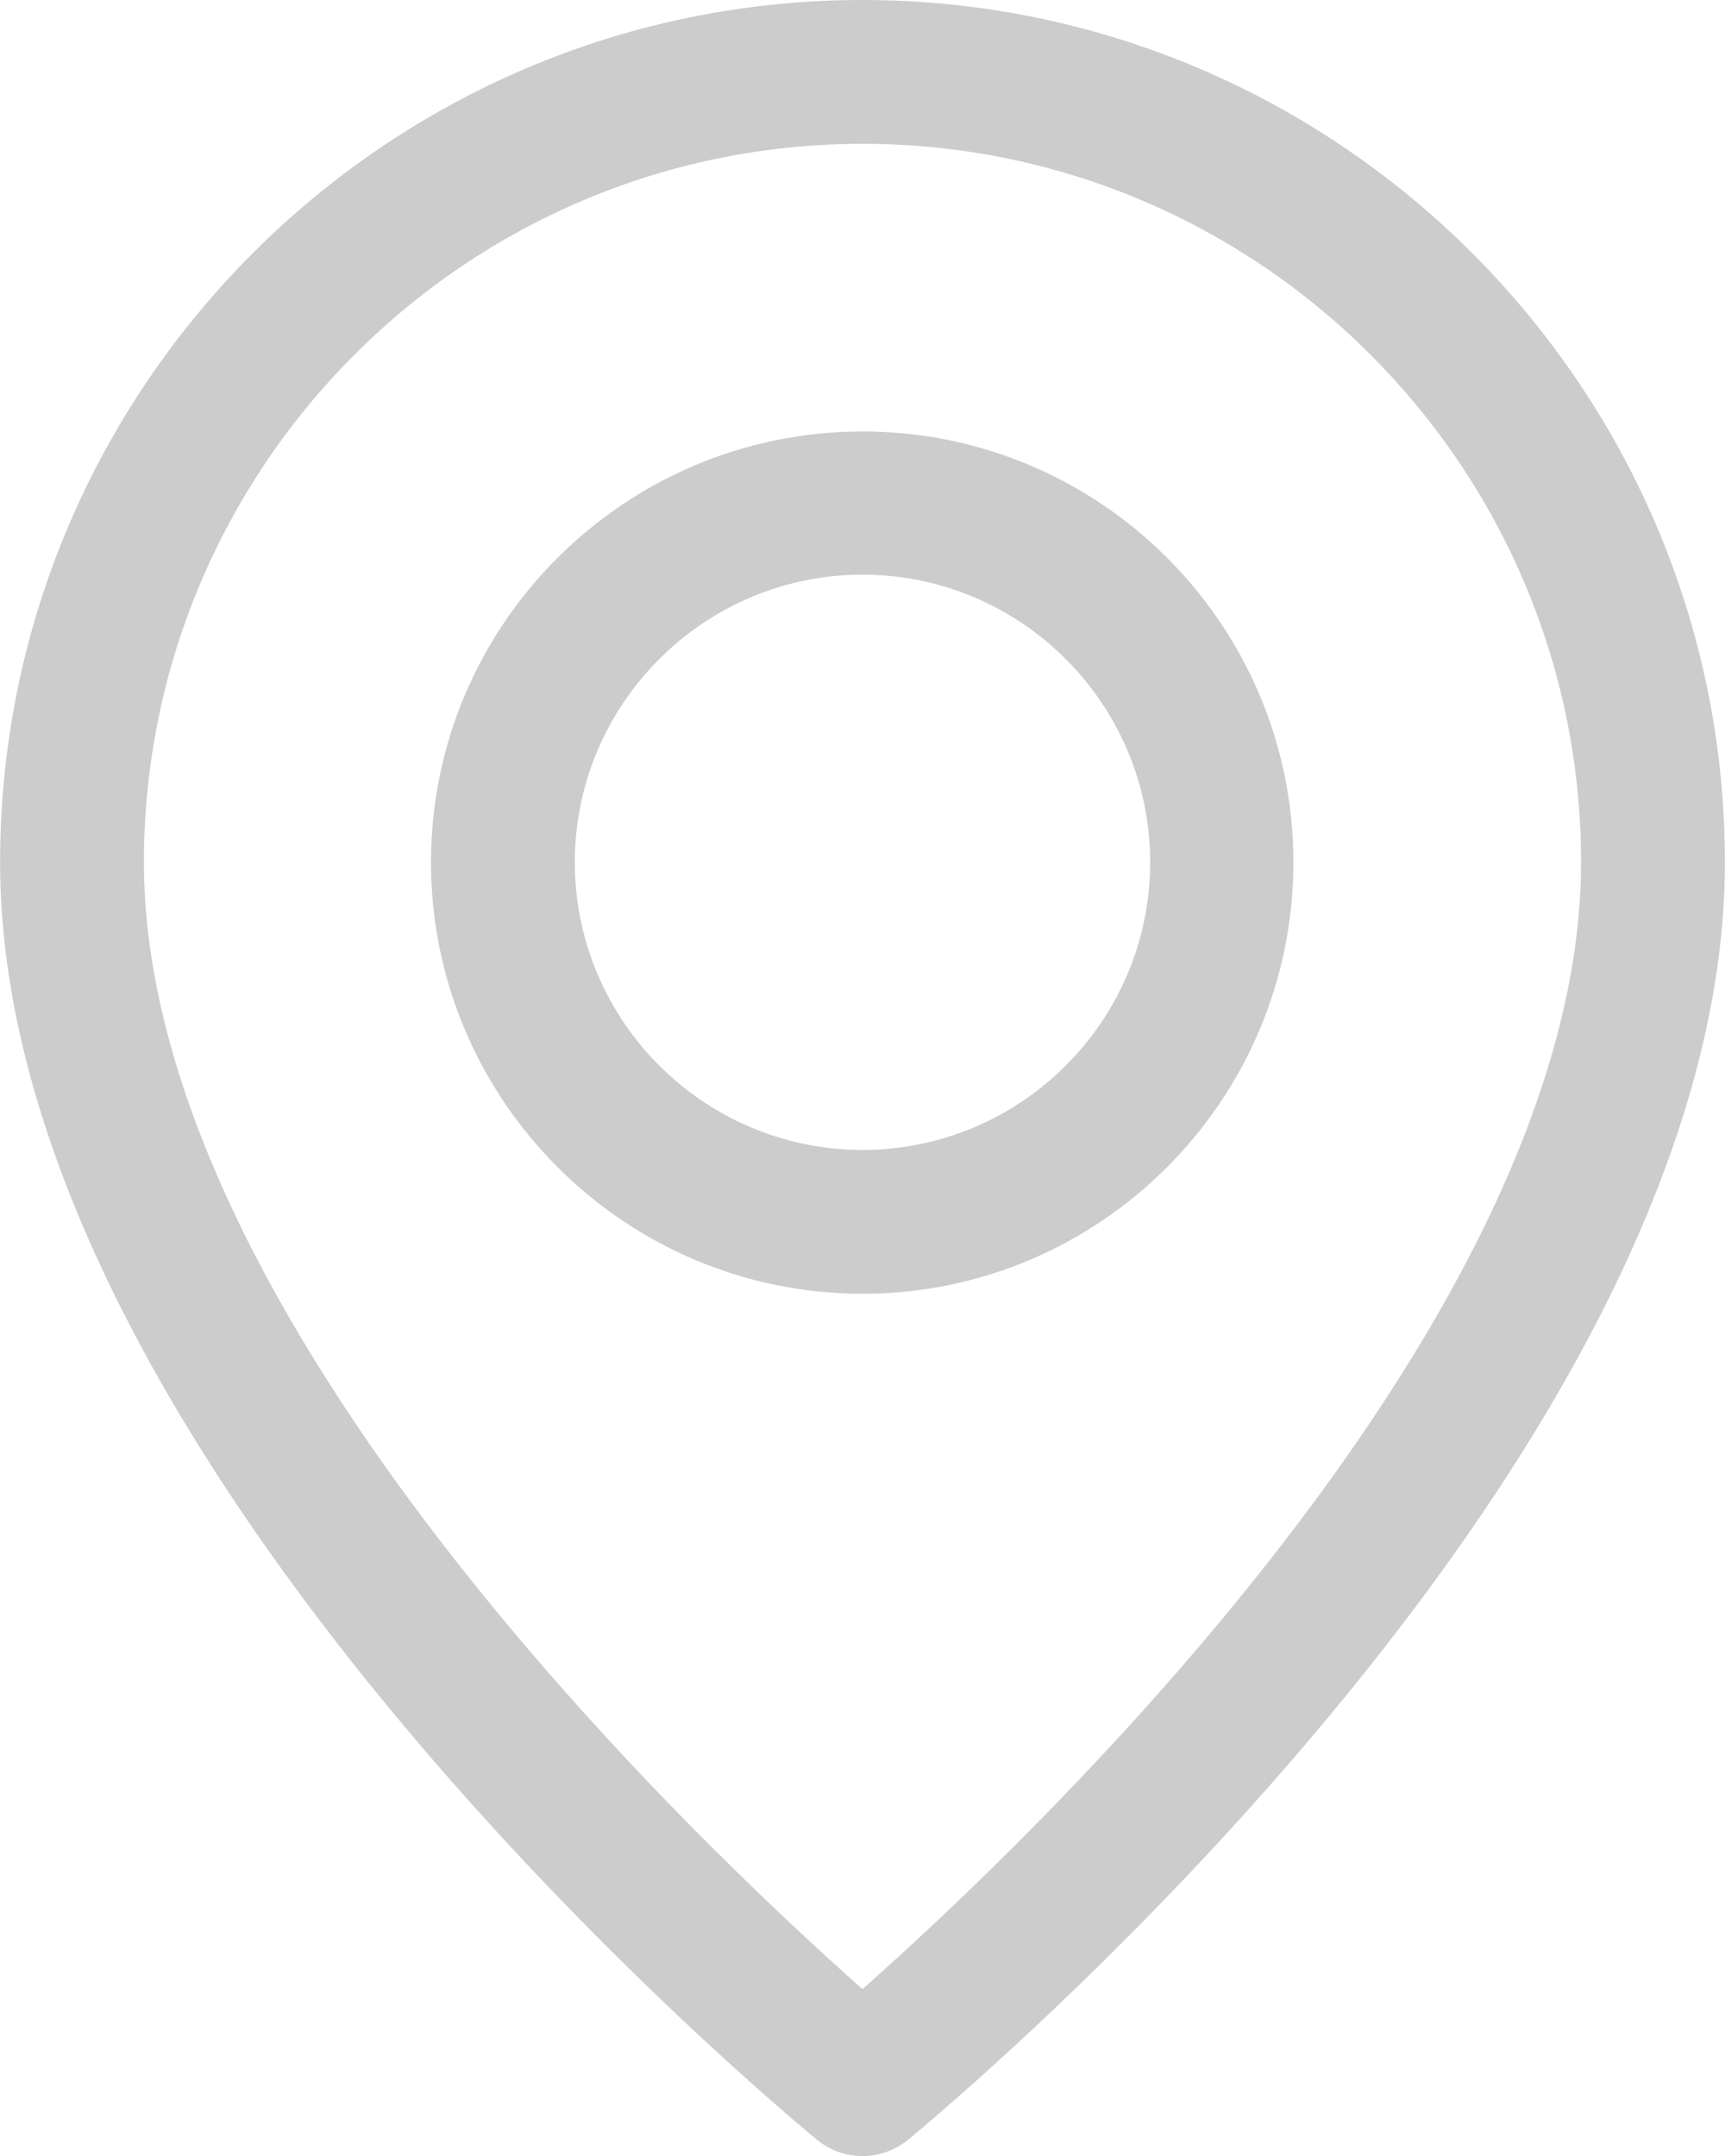
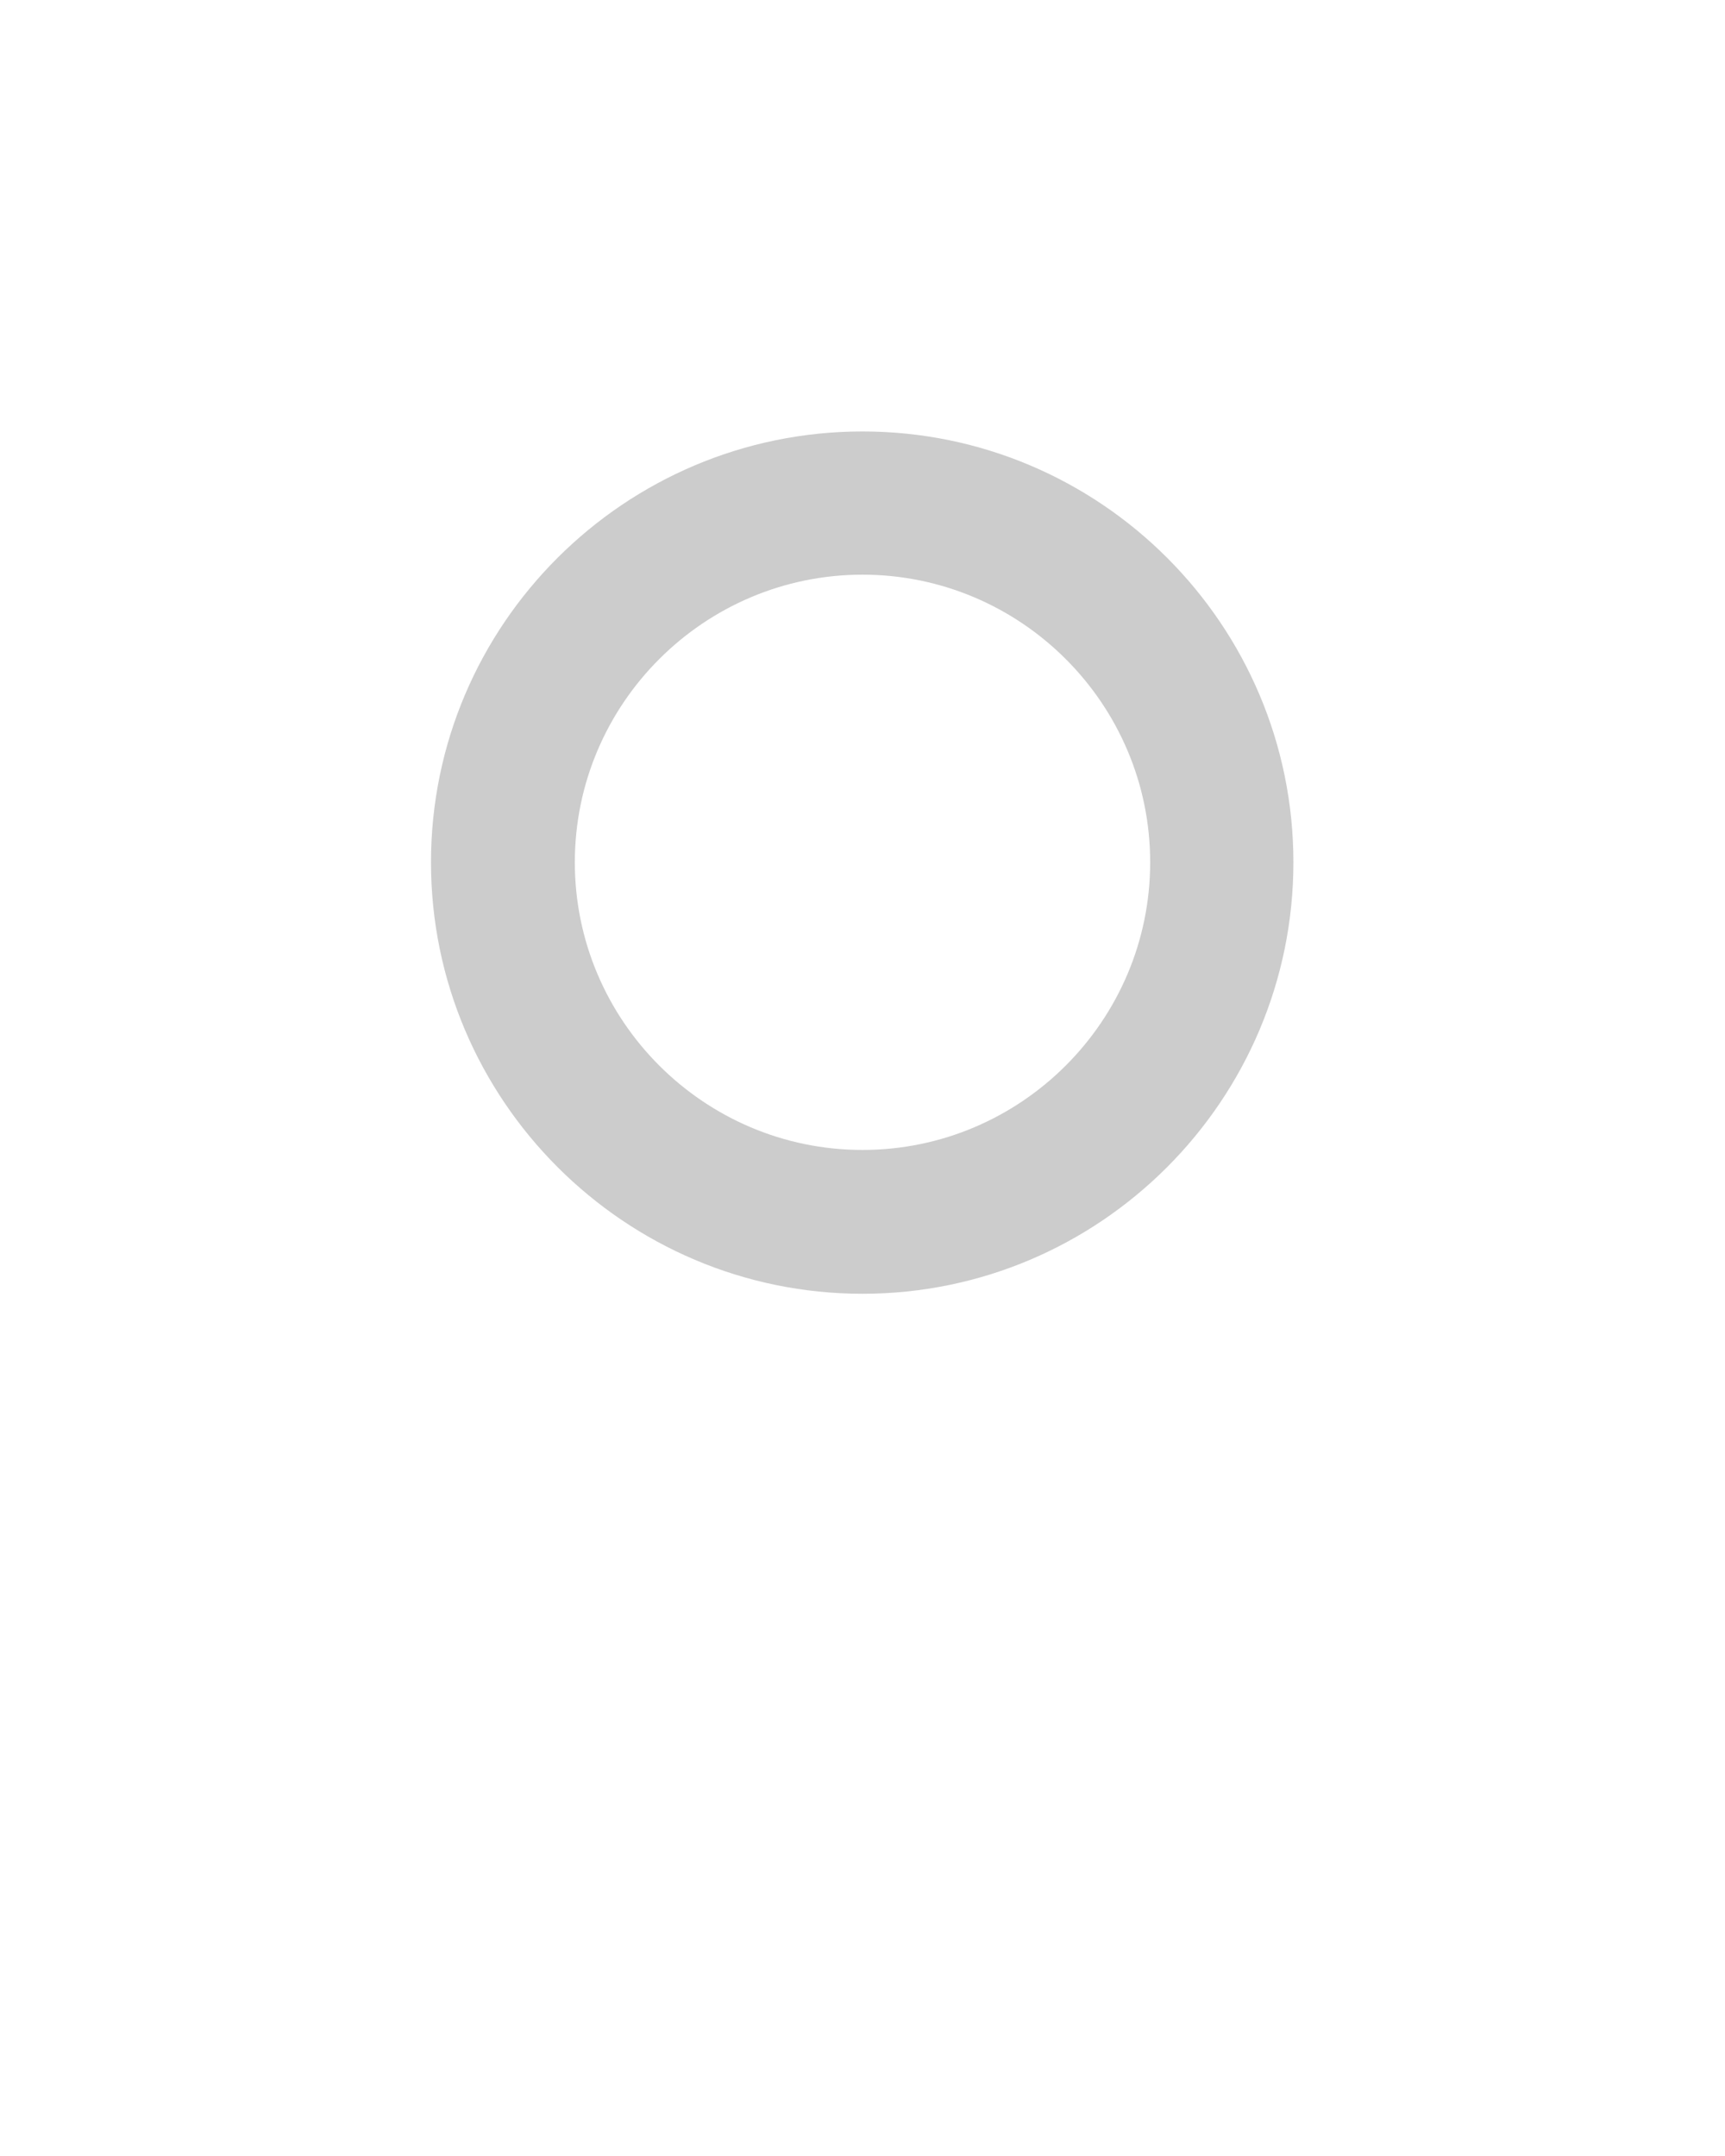
<svg xmlns="http://www.w3.org/2000/svg" xml:space="preserve" width="52.946mm" height="66.185mm" version="1.1" style="shape-rendering:geometricPrecision; text-rendering:geometricPrecision; image-rendering:optimizeQuality; fill-rule:evenodd; clip-rule:evenodd" viewBox="0 0 2830 3538">
  <defs>
    <style type="text/css">
   
    .fil0 {fill:#CCCCCC}
   
  </style>
  </defs>
  <g id="Layer_x0020_1">
    <g id="_1890053935792">
-       <path class="fil0" d="M1415 3538c-27,0 -53,-9 -75,-27 -54,-45 -1340,-1108 -1340,-2096 0,-780 635,-1415 1415,-1415 780,0 1415,635 1415,1415 0,988 -1286,2051 -1340,2096 -22,18 -49,27 -75,27zm0 -3302c-650,0 -1179,529 -1179,1179 0,750 909,1610 1179,1849 270,-239 1179,-1099 1179,-1849 0,-650 -529,-1179 -1179,-1179z" />
      <path class="fil0" d="M1415 2123c-390,0 -708,-318 -708,-708 0,-390 318,-707 708,-707 390,0 707,317 707,707 0,390 -317,708 -707,708zm0 -1180c-260,0 -472,212 -472,472 0,260 212,472 472,472 260,0 472,-212 472,-472 0,-260 -212,-472 -472,-472z" />
    </g>
  </g>
</svg>